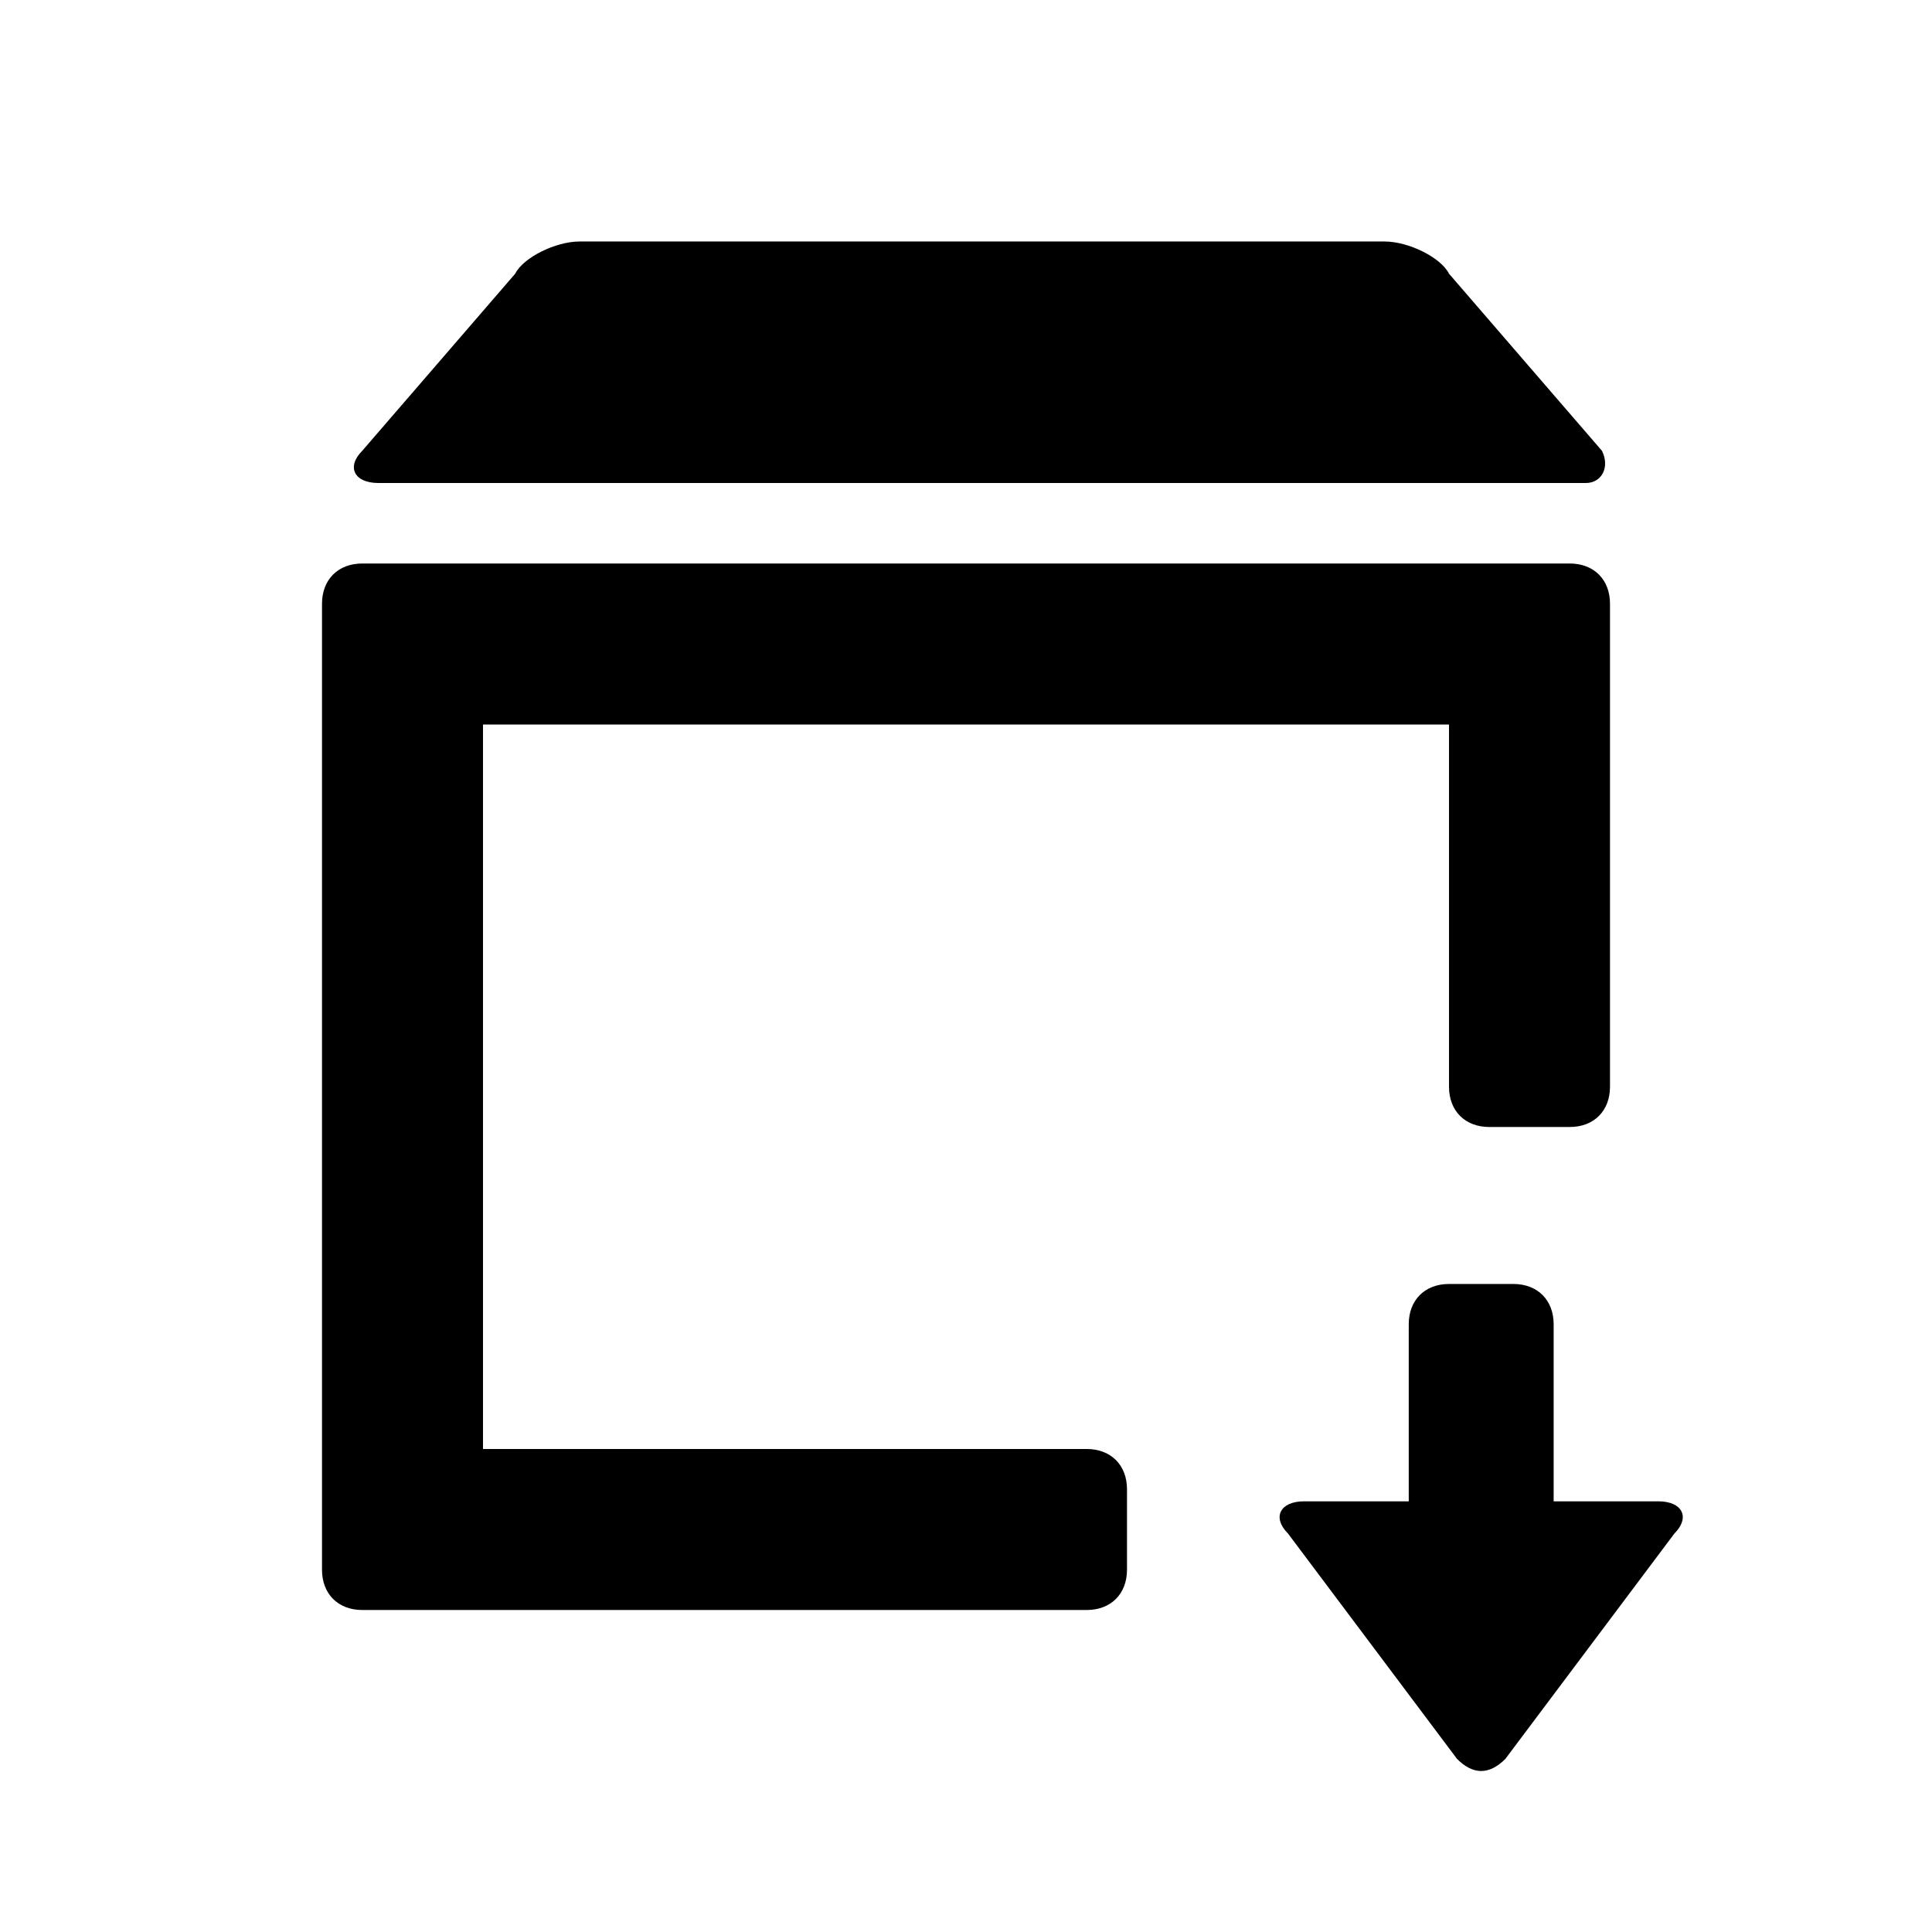
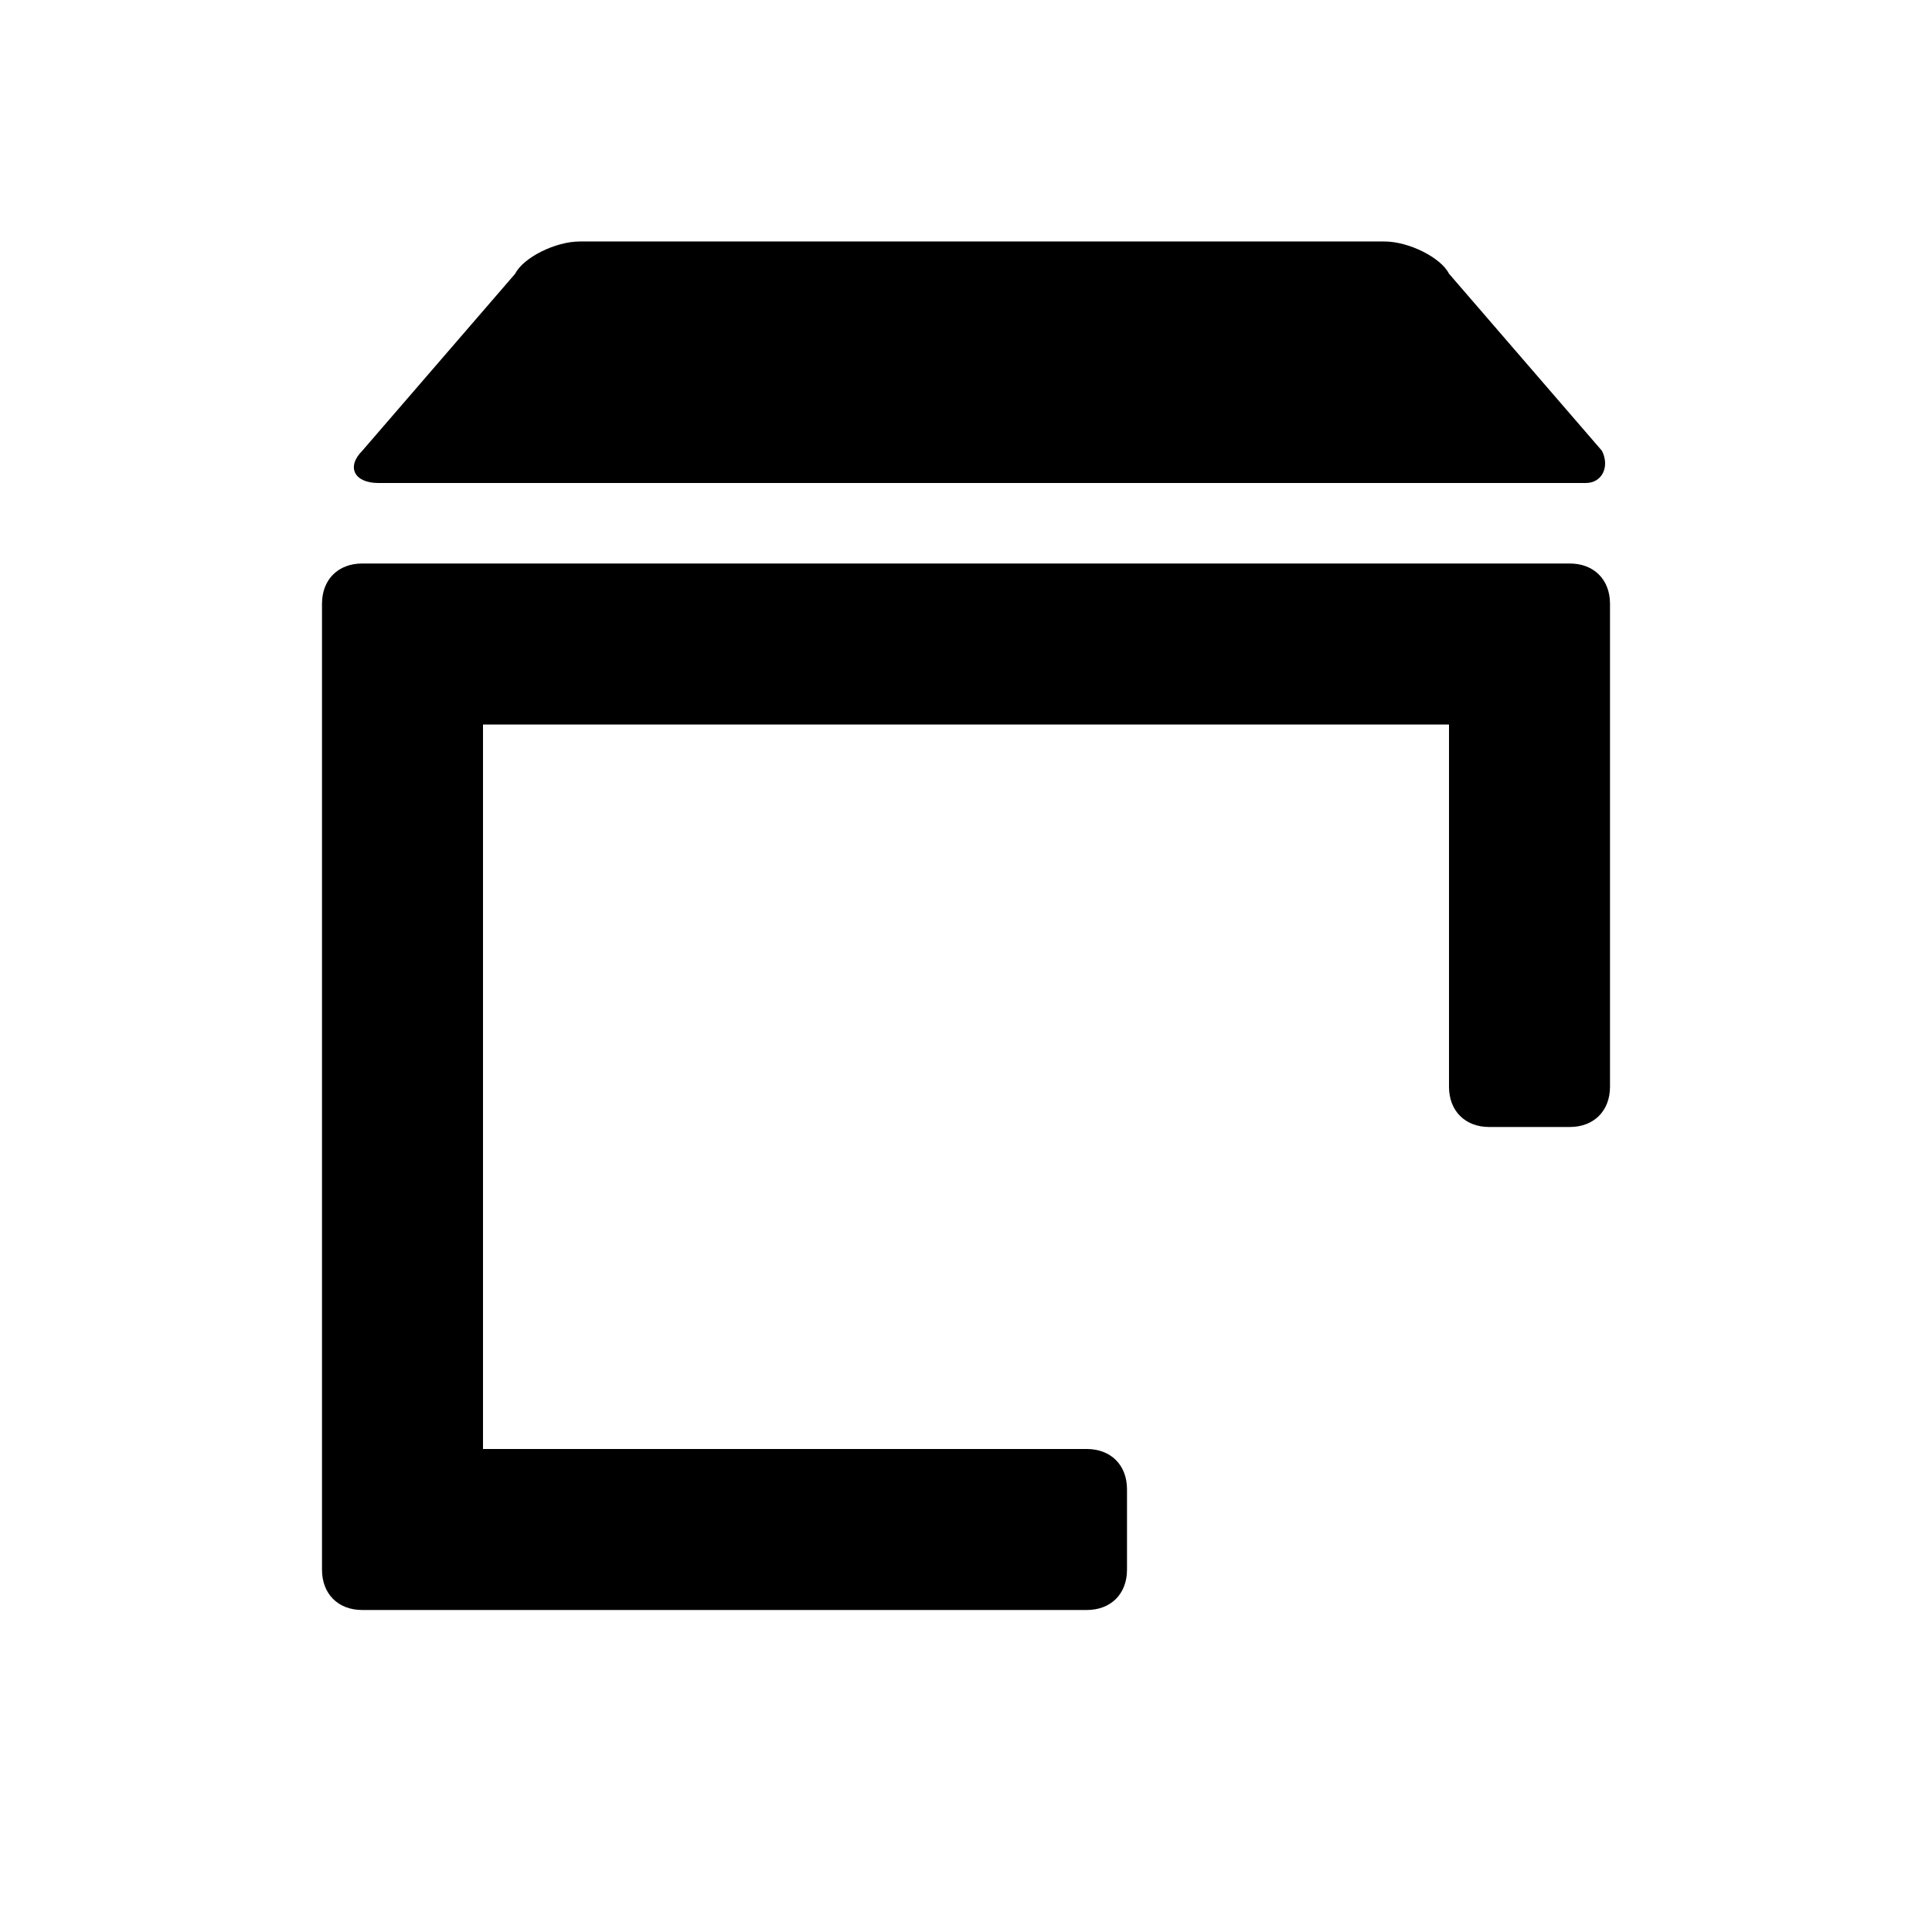
<svg xmlns="http://www.w3.org/2000/svg" width="24" height="24" class="wd-icon-package-arrow-down wd-icon" focusable="false" role="presentation" viewBox="0 0 24 24">
  <g class="wd-icon-container">
    <g class="wd-icon-package-arrow-down">
      <path fill-rule="evenodd" d="M19.5 7c.3 0 .5.2.5.5v6c0 .3-.2.5-.5.5h-1c-.3 0-.5-.2-.5-.5V9H6v9h7.5c.3 0 .5.2.5.5v1c0 .3-.2.5-.5.5h-9c-.3 0-.5-.2-.5-.5v-12c0-.3.2-.5.5-.5h15zM4.7 6c-.3 0-.4-.2-.2-.4l1.9-2.2c.1-.2.5-.4.8-.4h10c.3 0 .7.2.8.4l1.9 2.2c.1.2 0 .4-.2.4h-15z" class="wd-icon-fill" clip-rule="evenodd" />
-       <path fill-rule="evenodd" d="M17.5 16.45c0-.3.2-.5.5-.5h.8c.3 0 .5.2.5.5v2.2h1.3c.3 0 .4.2.2.4l-2.1 2.8c-.2.2-.4.2-.6 0l-2.1-2.8c-.2-.2-.1-.4.2-.4h1.3v-2.2z" class="wd-icon-accent" clip-rule="evenodd" />
    </g>
  </g>
</svg>